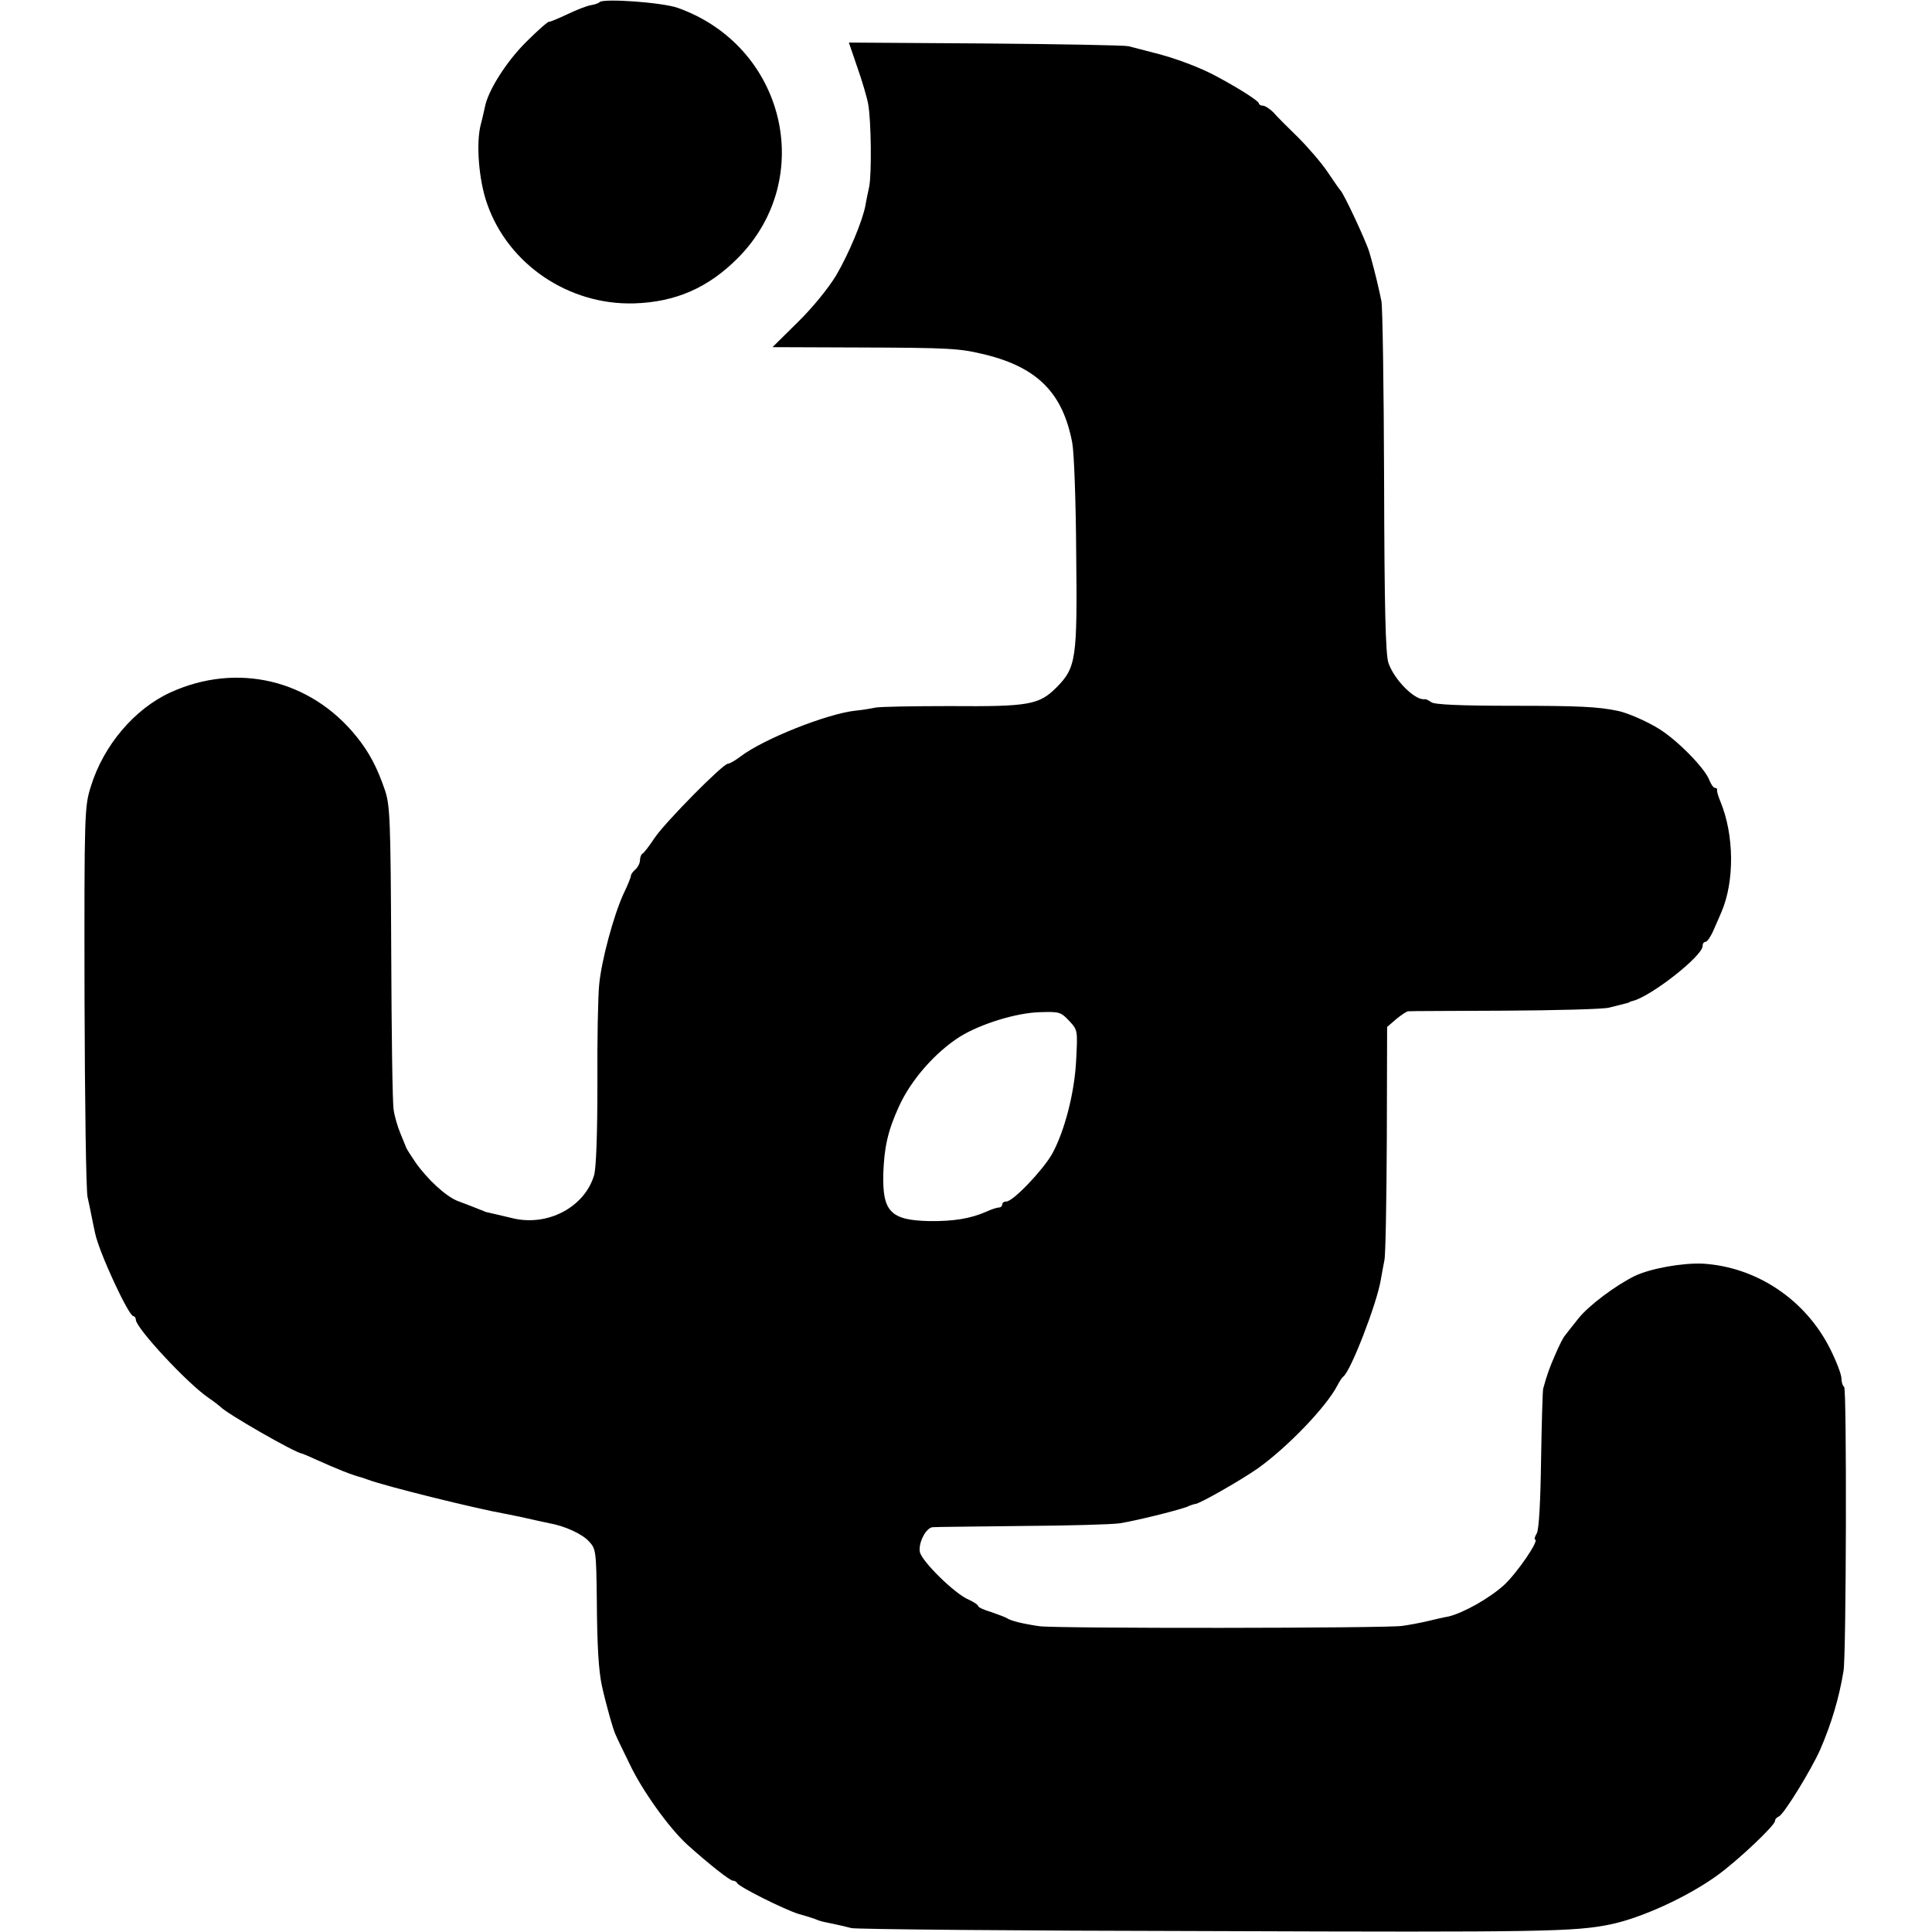
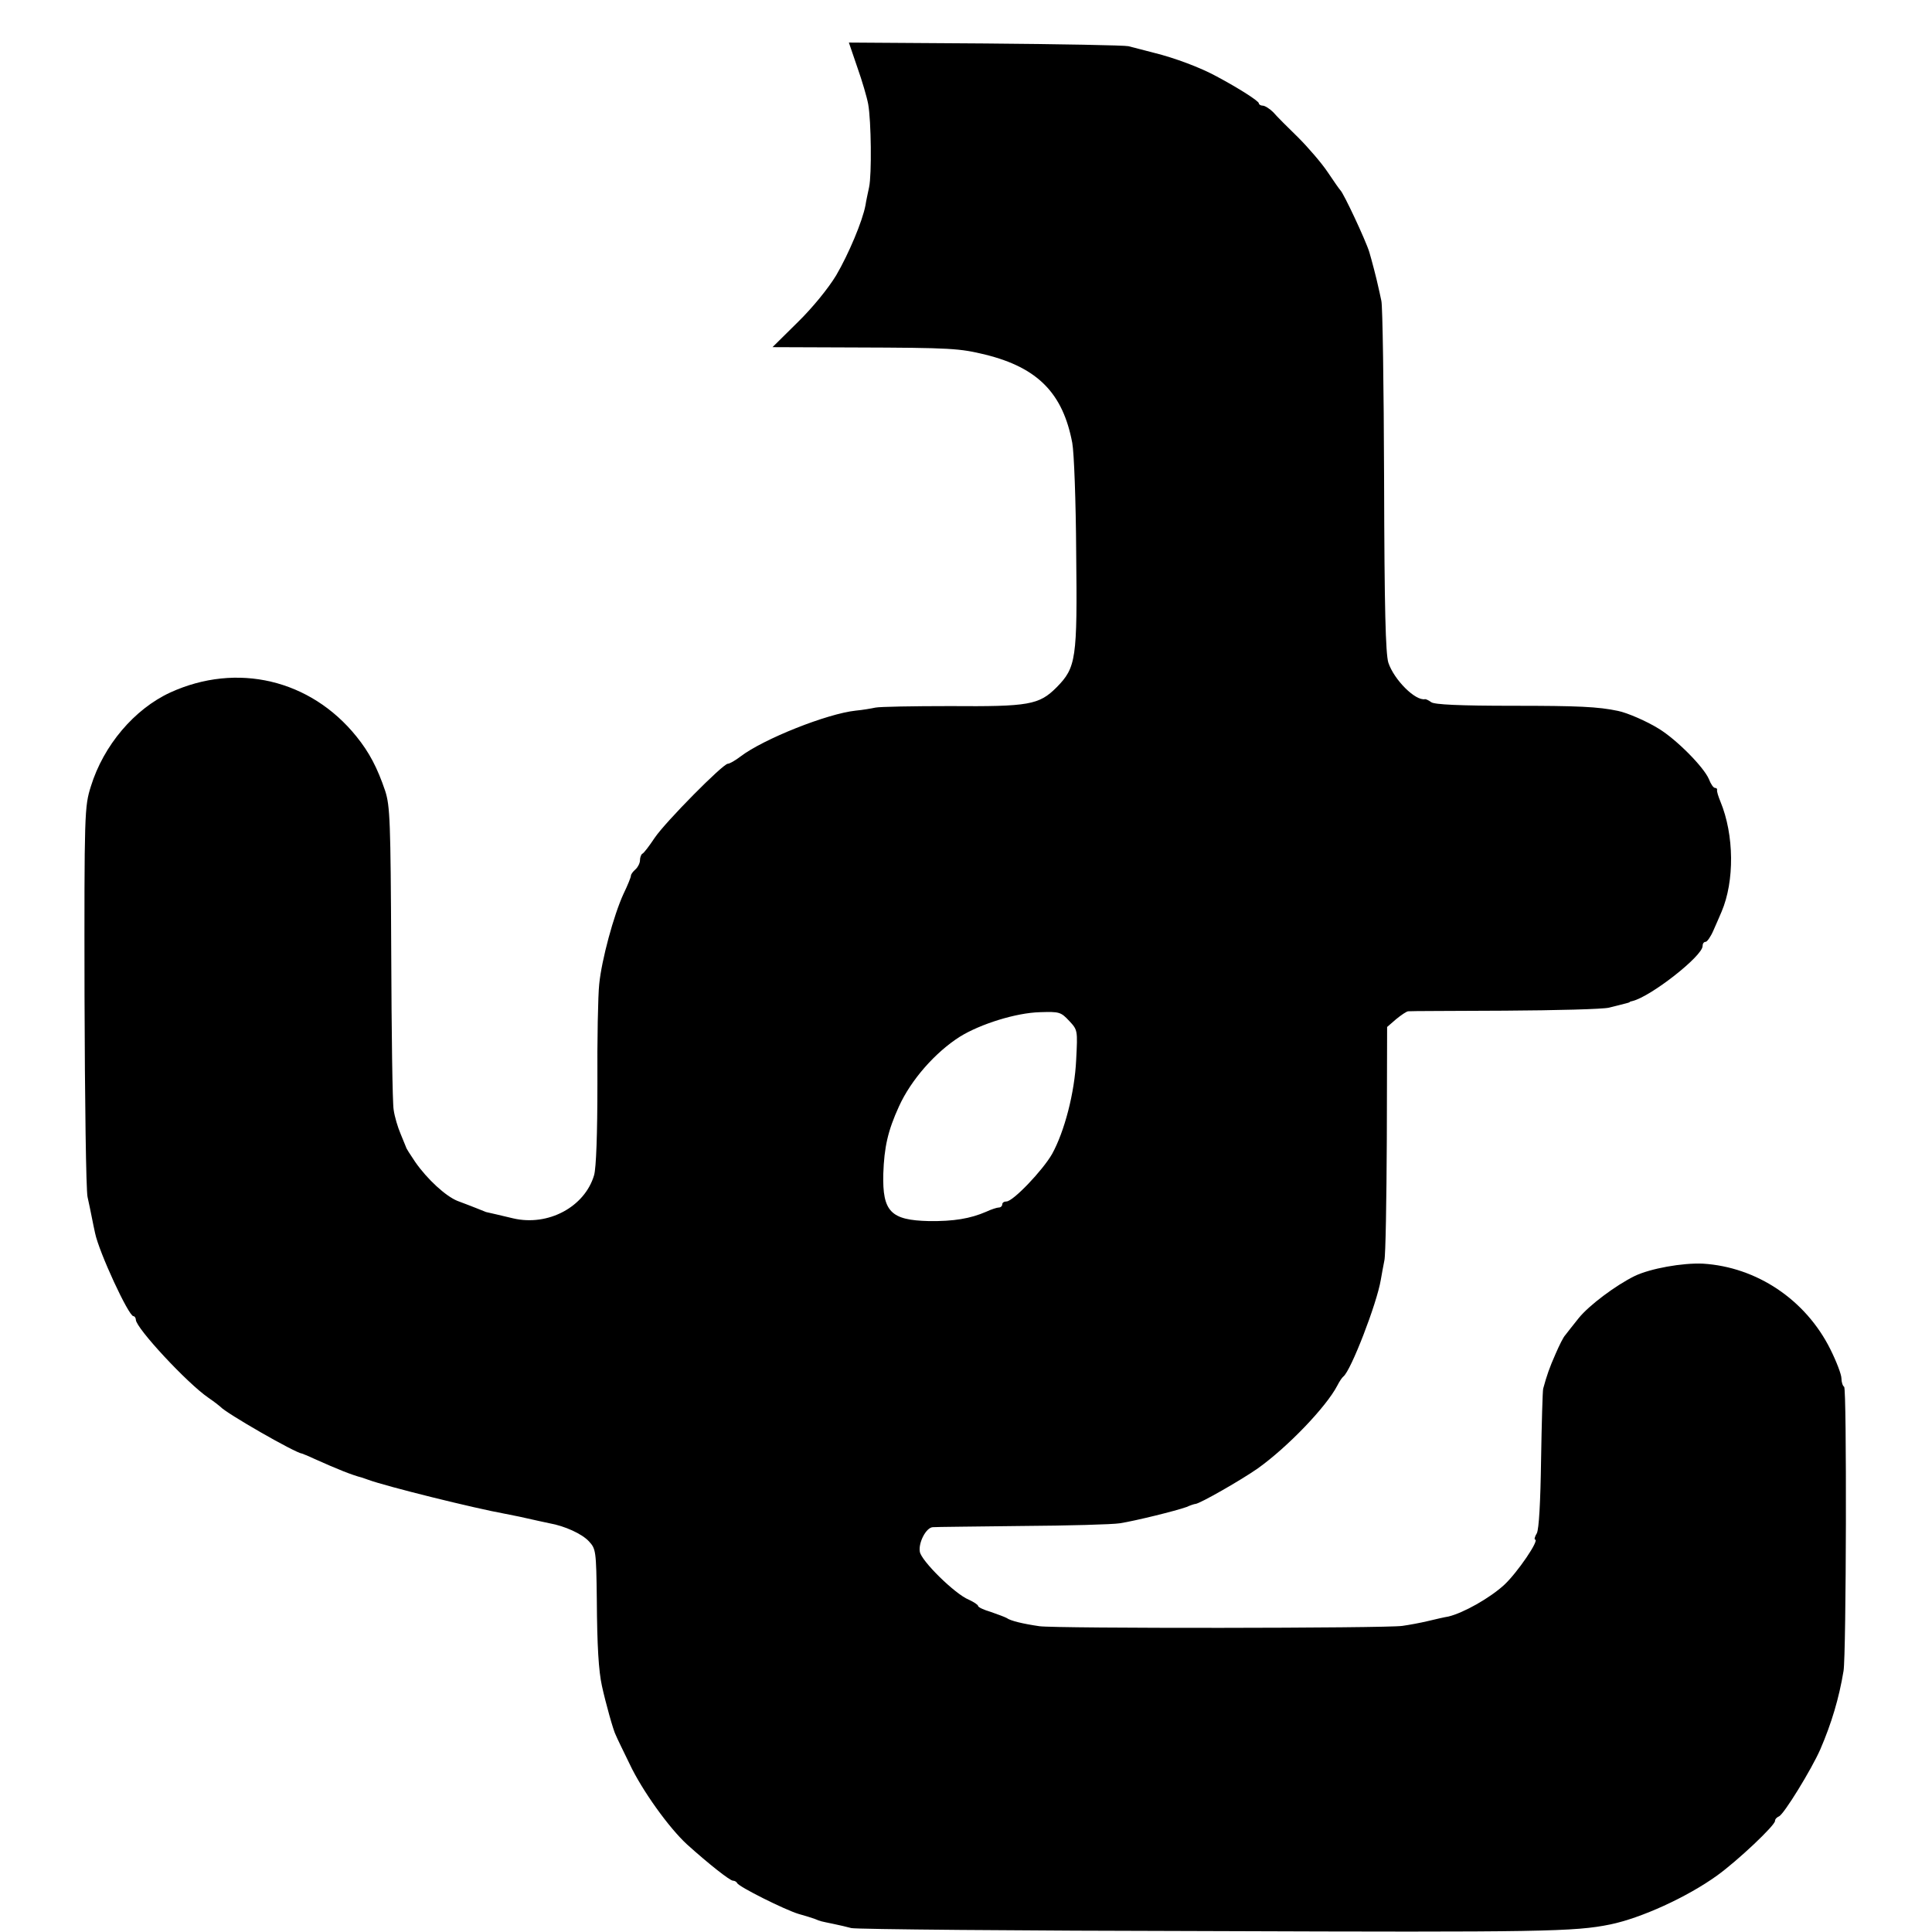
<svg xmlns="http://www.w3.org/2000/svg" version="1.0" width="640pt" height="640pt" viewBox="0 0 640 640" preserveAspectRatio="xMidYMid meet">
  <g transform="translate(0,640) scale(0.1,-0.1)" fill="#000000" stroke="none">
-     <path d="M1986 6393 c-3 -4 -16 -8 -28 -10 -13 -2 -47 -15 -78 -30 -30 -14 -58 -26 -61 -25 -4 1 -38 -29 -75 -66 -65 -64 -128 -162 -138 -218 -3 -12 -8 -37 -13 -55 -17 -62 -7 -187 21 -265 70 -200 270 -335 486 -329 138 4 247 52 345 151 261 264 155 702 -200 828 -51 18 -245 32 -259 19z" />
    <path d="M2840 6177 c16 -45 32 -100 36 -122 10 -56 12 -233 3 -275 -4 -19 -10 -46 -12 -60 -10 -53 -56 -162 -97 -232 -26 -43 -78 -107 -127 -155 l-84 -83 268 -1 c329 -1 351 -3 438 -24 173 -43 256 -128 287 -292 6 -32 12 -195 13 -363 4 -354 0 -381 -65 -447 -58 -58 -91 -64 -353 -62 -122 0 -233 -2 -247 -5 -14 -3 -43 -8 -65 -10 -95 -10 -306 -94 -382 -152 -17 -13 -36 -24 -42 -24 -16 0 -206 -192 -242 -245 -18 -27 -36 -51 -41 -53 -4 -2 -8 -12 -8 -22 0 -9 -7 -23 -15 -30 -8 -7 -15 -16 -15 -21 0 -5 -11 -32 -25 -61 -32 -70 -72 -217 -80 -298 -4 -36 -7 -184 -6 -330 0 -165 -4 -279 -11 -303 -31 -105 -152 -170 -268 -143 -34 8 -84 20 -90 21 -3 1 -18 7 -35 14 -16 6 -43 17 -60 23 -39 16 -99 71 -139 128 -17 25 -31 47 -31 50 -1 3 -9 22 -18 44 -9 21 -20 57 -23 80 -4 22 -7 257 -8 521 -2 436 -4 485 -20 535 -26 77 -53 128 -95 180 -152 189 -396 247 -617 146 -119 -55 -221 -175 -263 -311 -21 -67 -22 -83 -21 -695 1 -344 5 -643 10 -665 5 -22 11 -52 14 -67 3 -16 8 -39 11 -53 13 -63 111 -275 127 -275 4 0 8 -6 8 -12 1 -28 170 -210 240 -258 19 -13 37 -27 40 -30 18 -21 248 -153 270 -155 3 -1 21 -8 40 -17 78 -35 125 -54 160 -63 3 -1 12 -4 20 -7 60 -22 350 -94 455 -113 11 -2 31 -6 45 -9 62 -14 77 -17 100 -22 51 -9 108 -35 131 -60 23 -25 24 -31 26 -192 1 -155 6 -237 17 -287 12 -55 38 -149 46 -163 4 -10 25 -53 46 -96 41 -87 130 -211 190 -266 71 -64 142 -120 152 -120 6 0 12 -4 14 -8 5 -12 157 -88 203 -102 22 -6 47 -14 55 -17 19 -8 17 -7 60 -16 19 -4 46 -10 60 -14 14 -4 551 -9 1195 -10 1098 -4 1201 -2 1319 22 102 21 254 90 354 162 68 49 192 166 192 181 0 6 6 12 13 15 16 6 108 156 137 222 37 86 62 169 77 260 9 54 11 935 2 941 -5 3 -9 16 -9 28 0 13 -17 57 -37 97 -82 164 -244 272 -422 283 -68 3 -174 -16 -226 -41 -63 -31 -151 -97 -185 -139 -19 -24 -40 -50 -45 -57 -6 -6 -20 -34 -32 -62 -20 -45 -29 -71 -41 -115 -2 -8 -5 -115 -7 -236 -2 -141 -7 -229 -14 -243 -7 -11 -9 -21 -6 -21 16 0 -58 -109 -102 -150 -48 -44 -135 -93 -185 -105 -13 -2 -43 -9 -68 -15 -25 -6 -63 -13 -85 -16 -53 -8 -1148 -9 -1202 -1 -55 8 -96 18 -108 27 -5 3 -29 12 -52 20 -24 7 -43 16 -43 20 0 4 -14 13 -31 21 -45 18 -158 129 -162 159 -5 30 21 80 43 81 8 1 141 2 295 4 154 1 300 5 325 9 51 8 185 41 221 54 13 6 26 10 29 10 15 1 153 80 207 118 98 70 226 203 263 274 7 14 16 27 20 30 25 19 111 242 124 320 3 19 9 49 12 65 4 17 7 197 8 402 l1 371 30 26 c17 14 35 26 40 26 6 1 149 1 320 2 170 1 325 5 345 10 59 15 65 16 68 18 1 2 5 3 10 4 61 15 232 149 232 182 0 8 4 14 10 14 5 0 17 17 26 38 9 20 21 48 27 62 43 101 42 254 -4 365 -7 17 -12 33 -11 38 1 4 -2 7 -7 7 -5 0 -14 13 -20 29 -17 40 -107 131 -166 167 -40 25 -105 53 -135 59 -66 14 -132 17 -347 17 -178 0 -262 4 -272 12 -8 6 -17 10 -20 10 -32 -7 -103 64 -122 121 -9 31 -13 174 -14 605 -1 311 -5 577 -9 593 -3 15 -8 37 -11 50 -4 20 -22 89 -29 112 -12 39 -85 195 -96 205 -3 3 -22 30 -42 60 -20 30 -65 82 -98 115 -34 33 -71 70 -82 83 -12 12 -28 22 -35 22 -7 0 -13 4 -13 8 0 7 -65 49 -140 89 -53 29 -138 61 -207 78 -35 9 -73 19 -85 22 -13 3 -226 7 -475 9 l-451 3 28 -82z m702 -3159 c28 -30 28 -31 23 -128 -5 -110 -39 -239 -80 -313 -31 -54 -129 -157 -151 -157 -8 0 -14 -4 -14 -10 0 -5 -5 -10 -11 -10 -6 0 -25 -6 -42 -14 -53 -23 -108 -32 -190 -31 -126 3 -154 31 -151 156 3 89 15 143 52 224 40 88 120 179 202 231 68 42 186 79 265 81 64 2 69 1 97 -29z" />
  </g>
</svg>